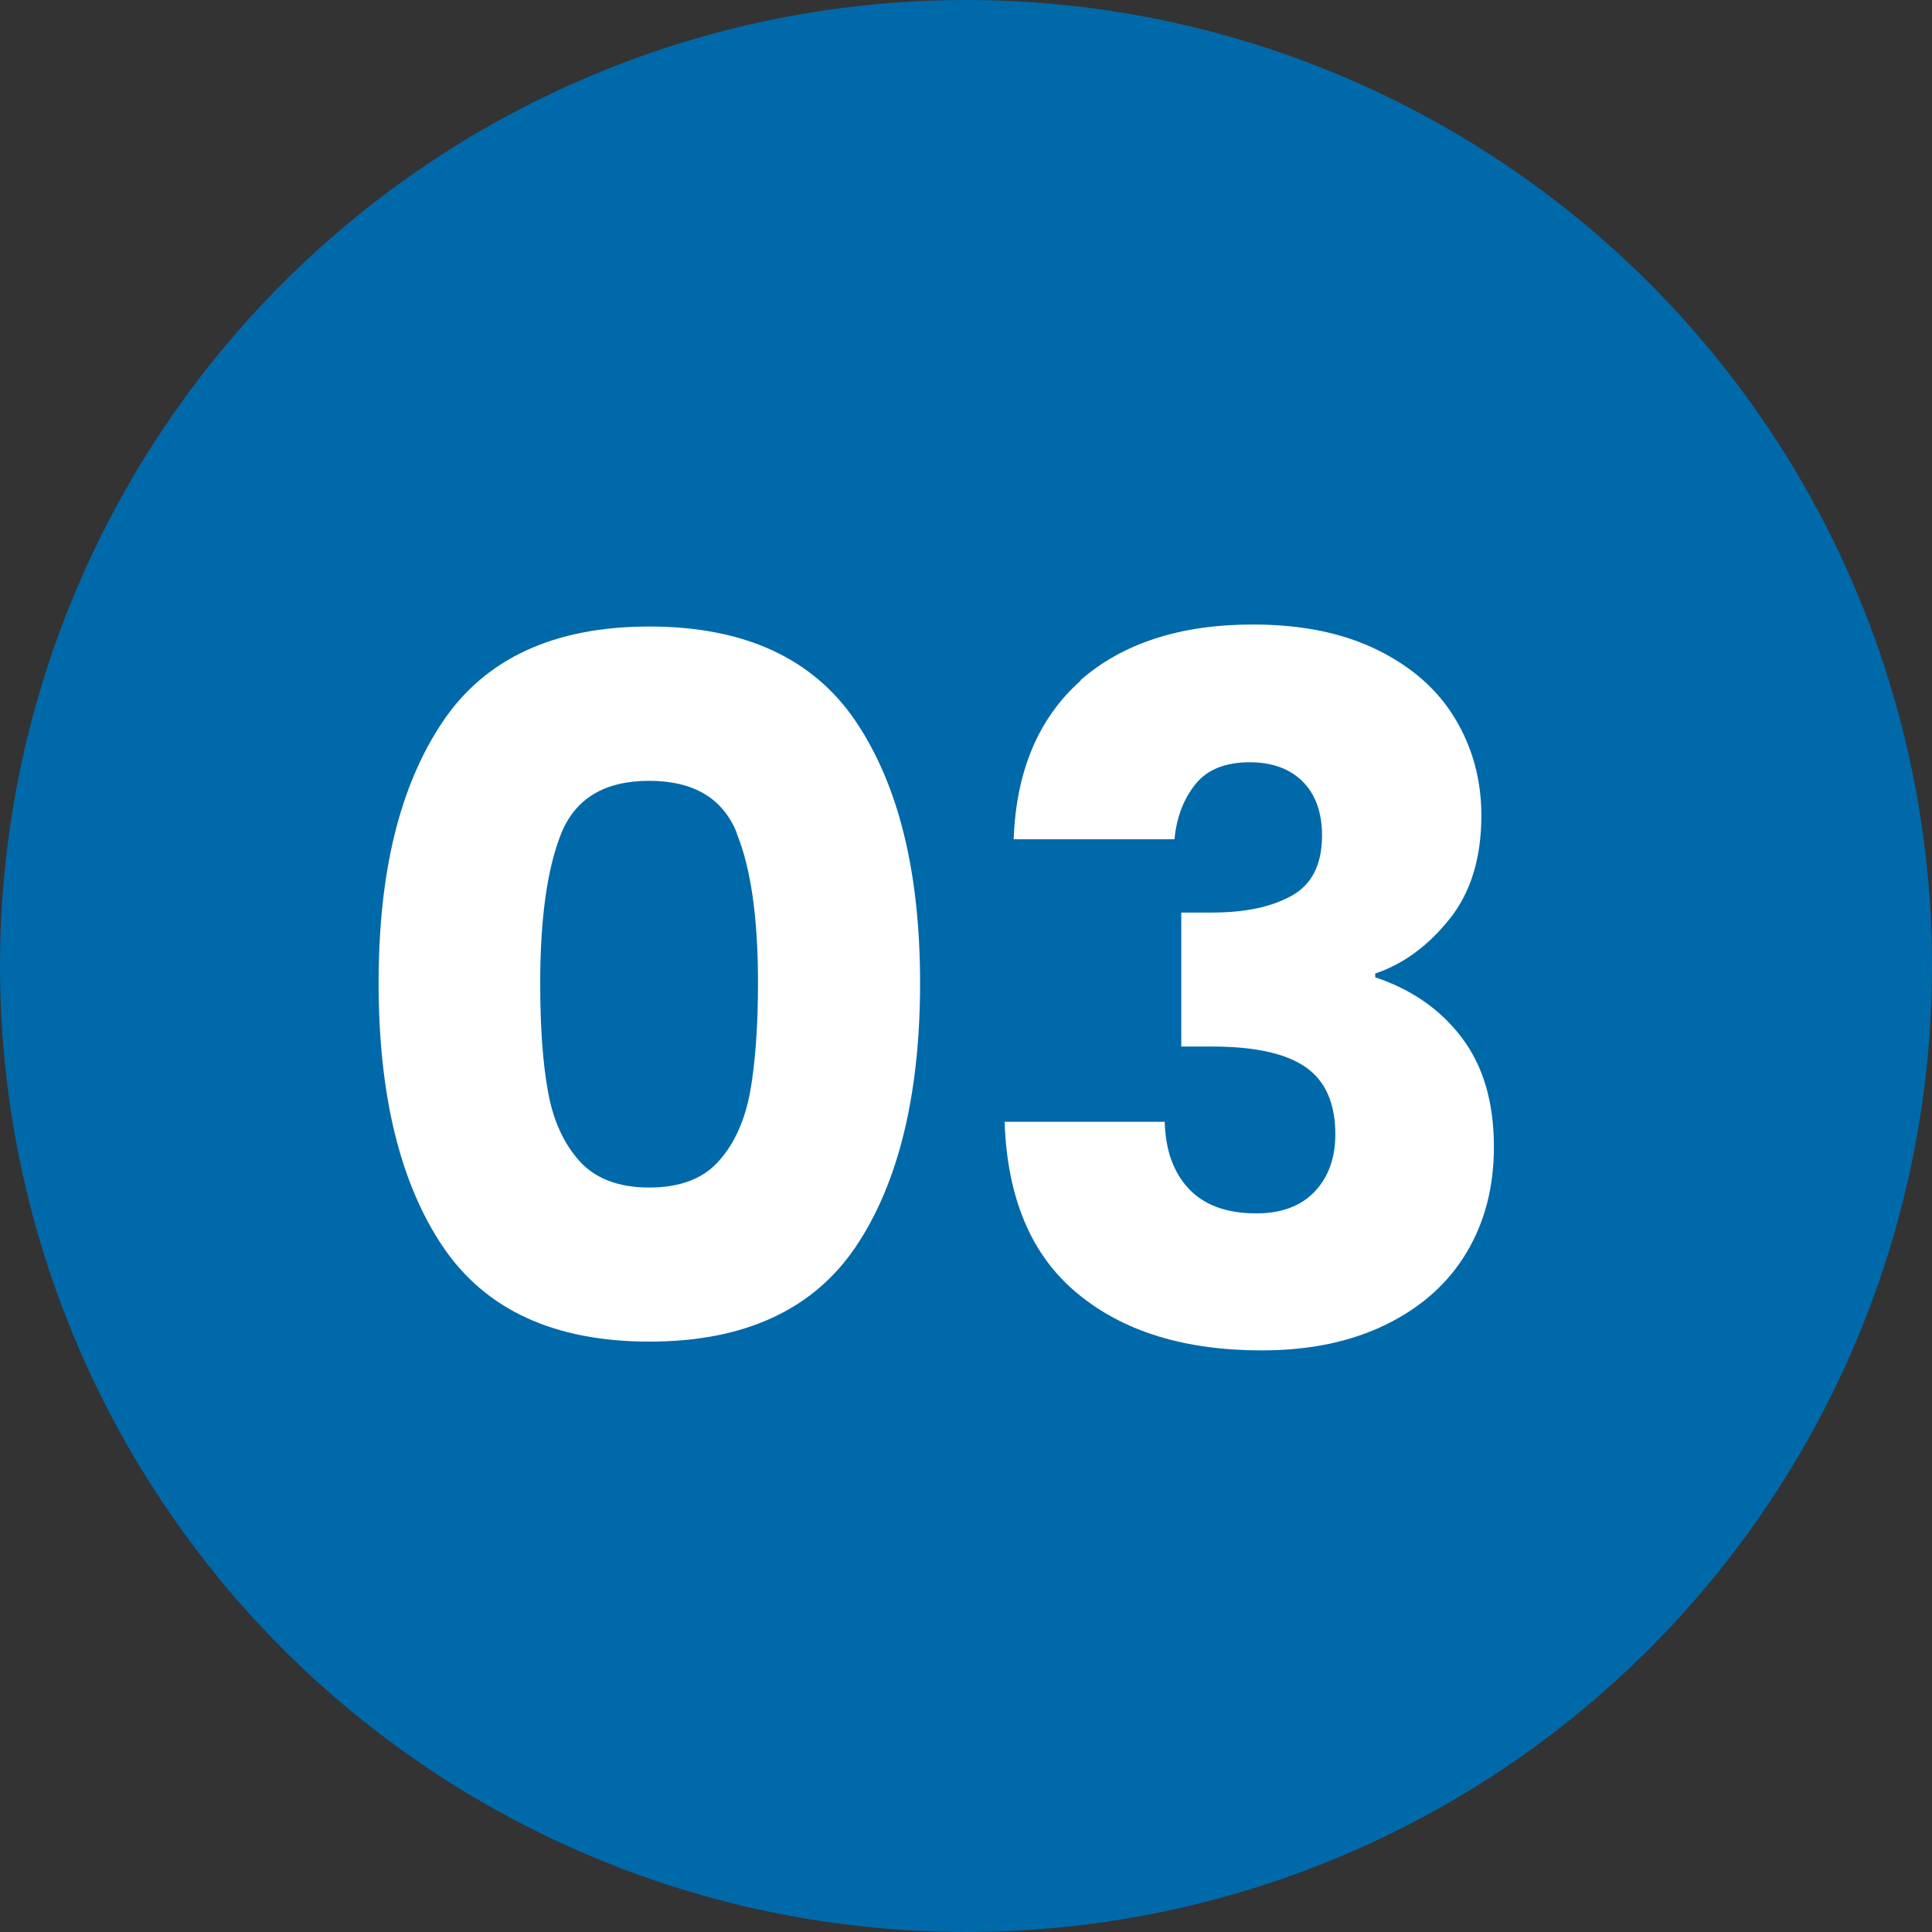
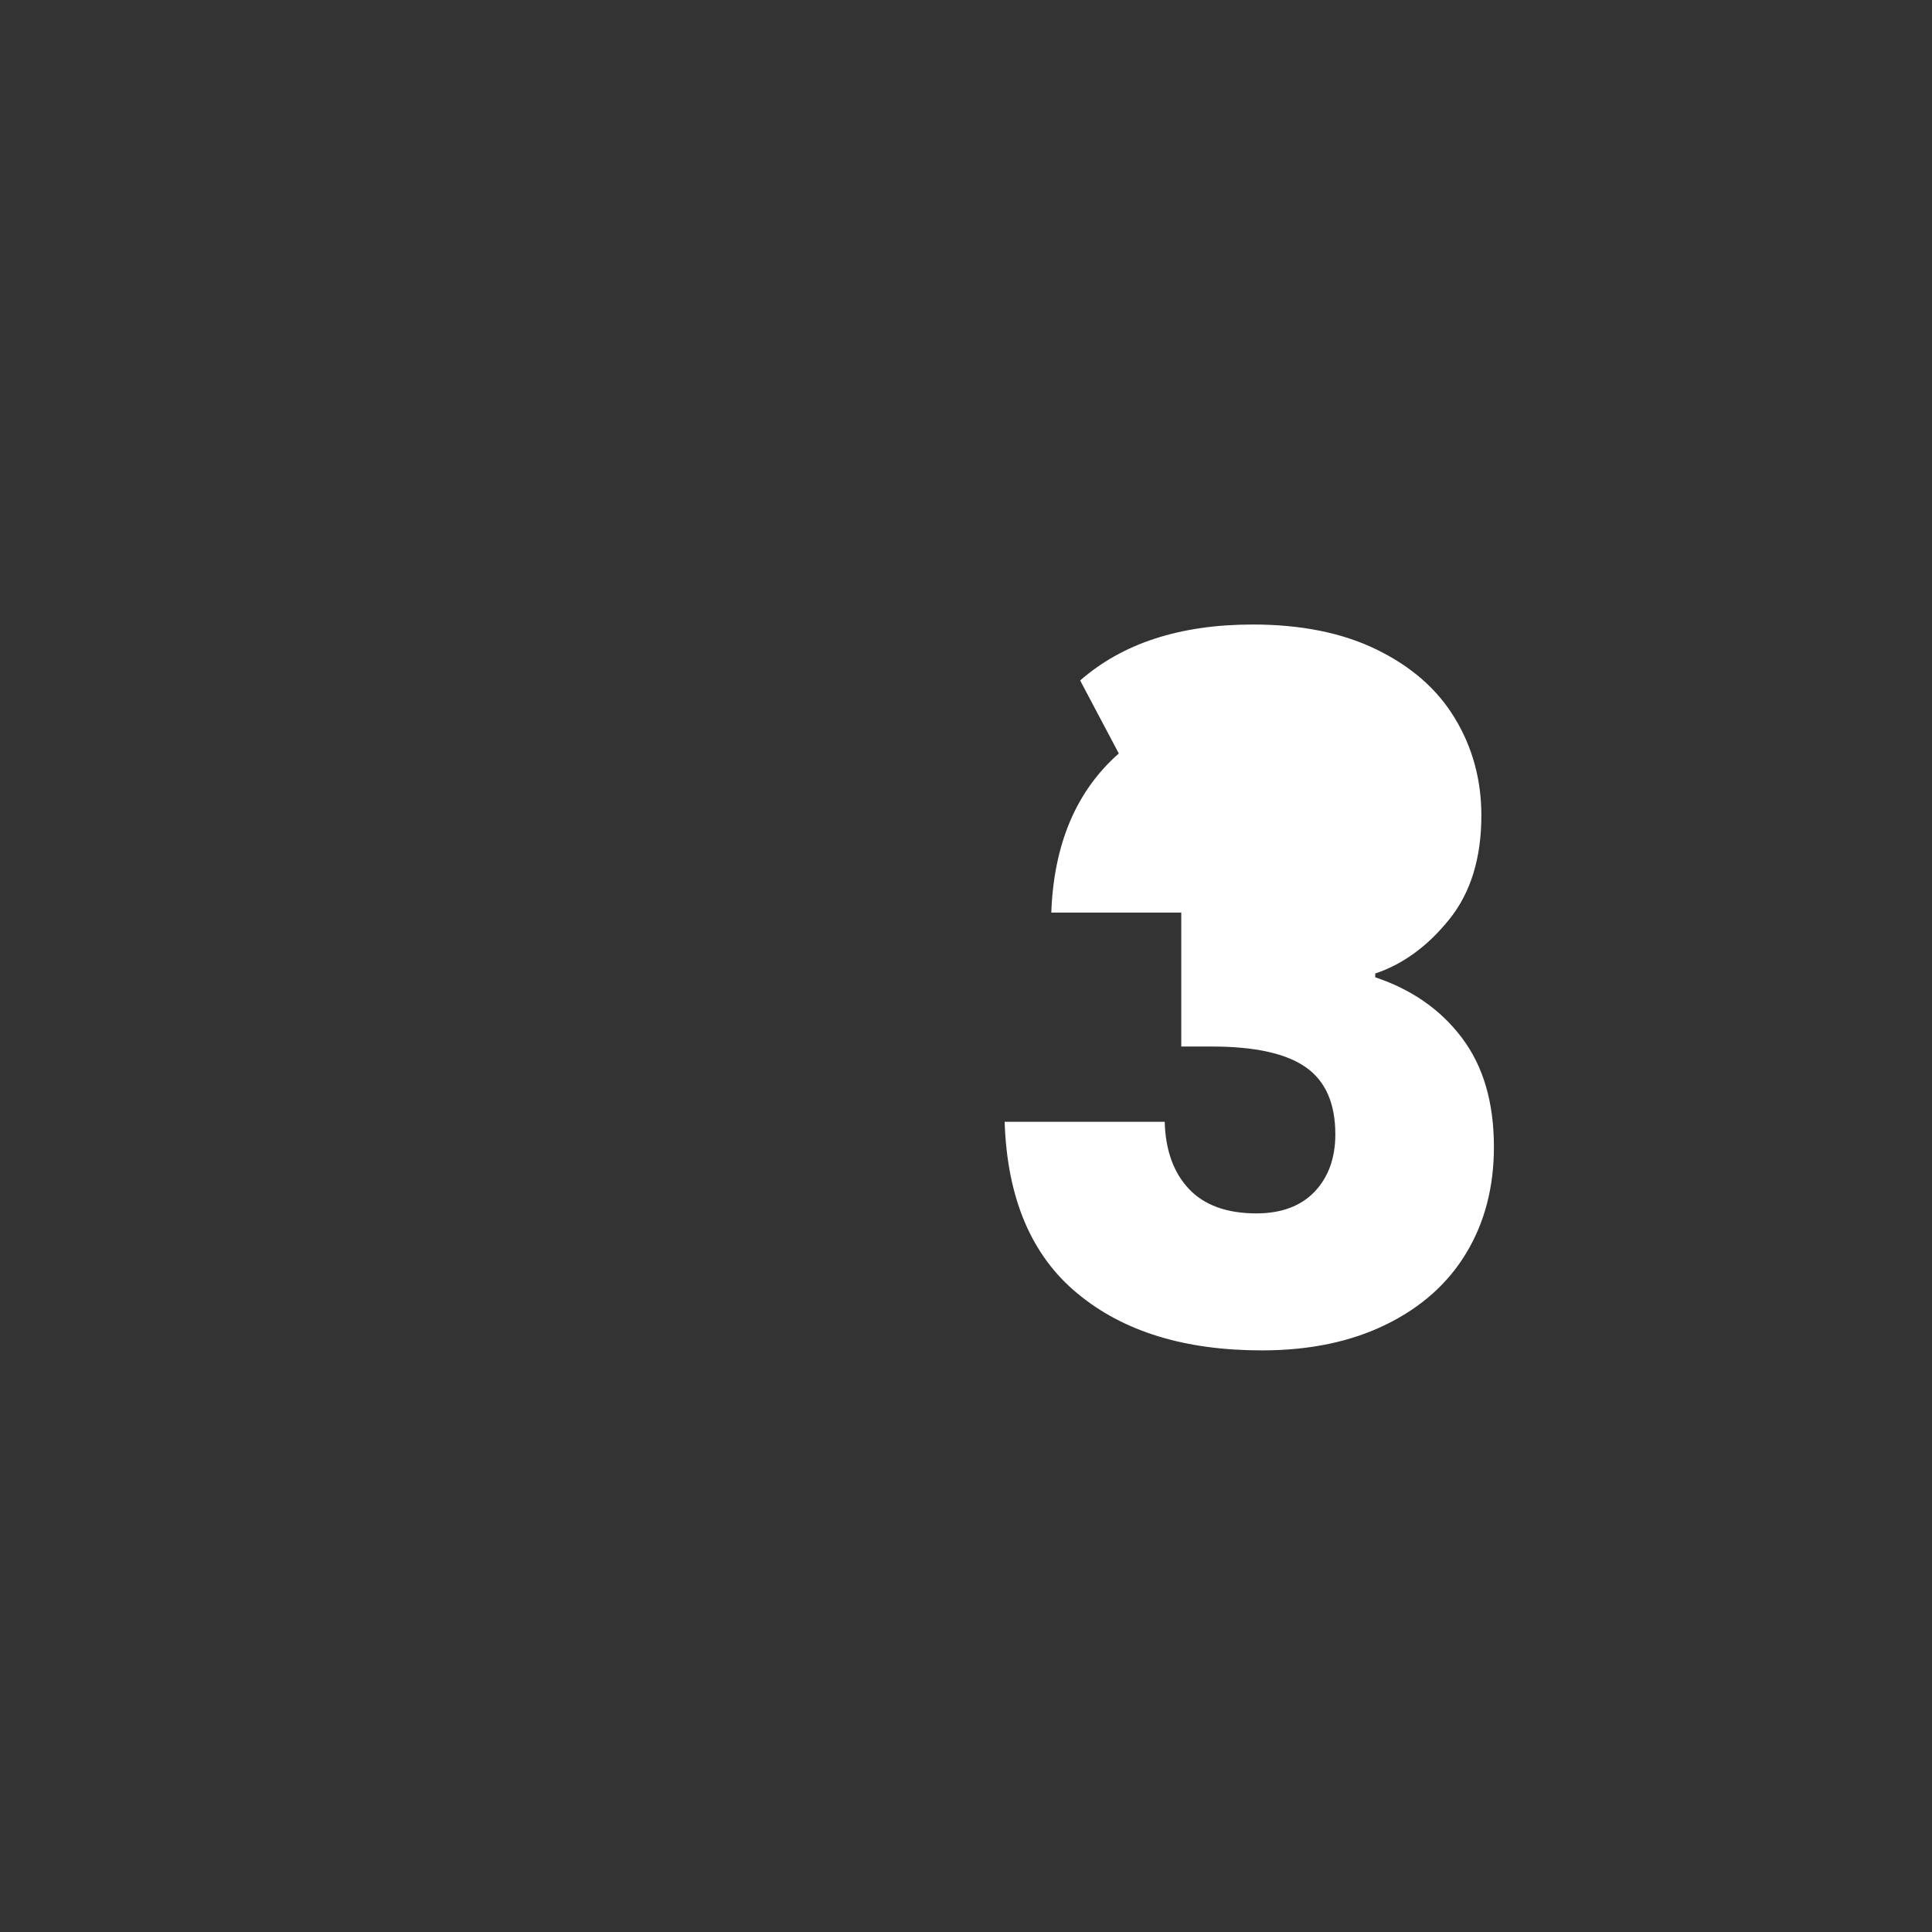
<svg xmlns="http://www.w3.org/2000/svg" id="Layer_2" viewBox="0 0 77 77">
  <rect x="0" y="0" width="77" height="77" fill="#333333" stroke="none" />
  <defs>
    <style>.cls-1{fill:#0069aa;}.cls-2{fill:#fff;}</style>
  </defs>
  <g id="Layer_1-2">
-     <circle class="cls-1" cx="38.5" cy="38.5" r="38.5" />
    <g>
-       <path class="cls-2" d="M17.64,28.77c1.7-2.53,4.45-3.8,8.24-3.8s6.54,1.27,8.24,3.8c1.7,2.54,2.55,6,2.55,10.41s-.85,7.95-2.55,10.49c-1.7,2.53-4.45,3.8-8.24,3.8s-6.54-1.27-8.24-3.8c-1.7-2.54-2.55-6.03-2.55-10.49s.85-7.87,2.55-10.41Zm11.73,4.44c-.56-1.4-1.73-2.09-3.5-2.09s-2.93,.7-3.5,2.09c-.56,1.4-.84,3.39-.84,5.97,0,1.74,.1,3.18,.31,4.32,.2,1.14,.62,2.06,1.25,2.77,.63,.7,1.56,1.06,2.78,1.06s2.16-.35,2.78-1.06c.63-.7,1.04-1.63,1.25-2.77,.2-1.14,.31-2.58,.31-4.32,0-2.59-.28-4.58-.85-5.97Z" />
-       <path class="cls-2" d="M43.05,27.12c1.69-1.48,3.98-2.23,6.88-2.23,1.92,0,3.57,.33,4.94,1,1.37,.67,2.41,1.57,3.11,2.73,.7,1.15,1.06,2.45,1.06,3.88,0,1.69-.42,3.07-1.27,4.13-.85,1.06-1.83,1.79-2.96,2.17v.15c1.46,.49,2.61,1.29,3.46,2.42,.85,1.13,1.27,2.57,1.27,4.34,0,1.59-.36,2.99-1.09,4.21-.73,1.22-1.79,2.17-3.19,2.86-1.4,.69-3.05,1.04-4.97,1.04-3.07,0-5.52-.75-7.35-2.27-1.83-1.51-2.8-3.79-2.9-6.84h6.38c.03,1.13,.35,2.02,.96,2.67,.61,.65,1.51,.98,2.69,.98,1,0,1.77-.29,2.32-.86,.55-.58,.83-1.34,.83-2.29,0-1.23-.39-2.12-1.17-2.67-.78-.55-2.03-.83-3.74-.83h-1.23v-5.34h1.23c1.31,0,2.36-.22,3.17-.67,.81-.45,1.21-1.25,1.21-2.4,0-.92-.26-1.64-.77-2.15-.51-.51-1.22-.77-2.11-.77-.97,0-1.7,.29-2.17,.88-.47,.59-.75,1.32-.83,2.19h-6.41c.1-2.74,1-4.85,2.69-6.34Z" />
+       <path class="cls-2" d="M43.05,27.12c1.69-1.48,3.98-2.23,6.88-2.23,1.92,0,3.57,.33,4.94,1,1.37,.67,2.41,1.57,3.11,2.73,.7,1.15,1.06,2.45,1.06,3.88,0,1.69-.42,3.07-1.27,4.13-.85,1.06-1.83,1.79-2.96,2.17v.15c1.46,.49,2.61,1.29,3.46,2.42,.85,1.13,1.27,2.57,1.27,4.34,0,1.59-.36,2.99-1.09,4.21-.73,1.22-1.79,2.17-3.19,2.86-1.4,.69-3.05,1.04-4.97,1.04-3.07,0-5.52-.75-7.35-2.27-1.83-1.51-2.8-3.79-2.9-6.84h6.38c.03,1.13,.35,2.02,.96,2.67,.61,.65,1.51,.98,2.69,.98,1,0,1.77-.29,2.32-.86,.55-.58,.83-1.34,.83-2.29,0-1.23-.39-2.12-1.17-2.67-.78-.55-2.03-.83-3.74-.83h-1.23v-5.34h1.23h-6.41c.1-2.74,1-4.85,2.69-6.34Z" />
    </g>
  </g>
</svg>